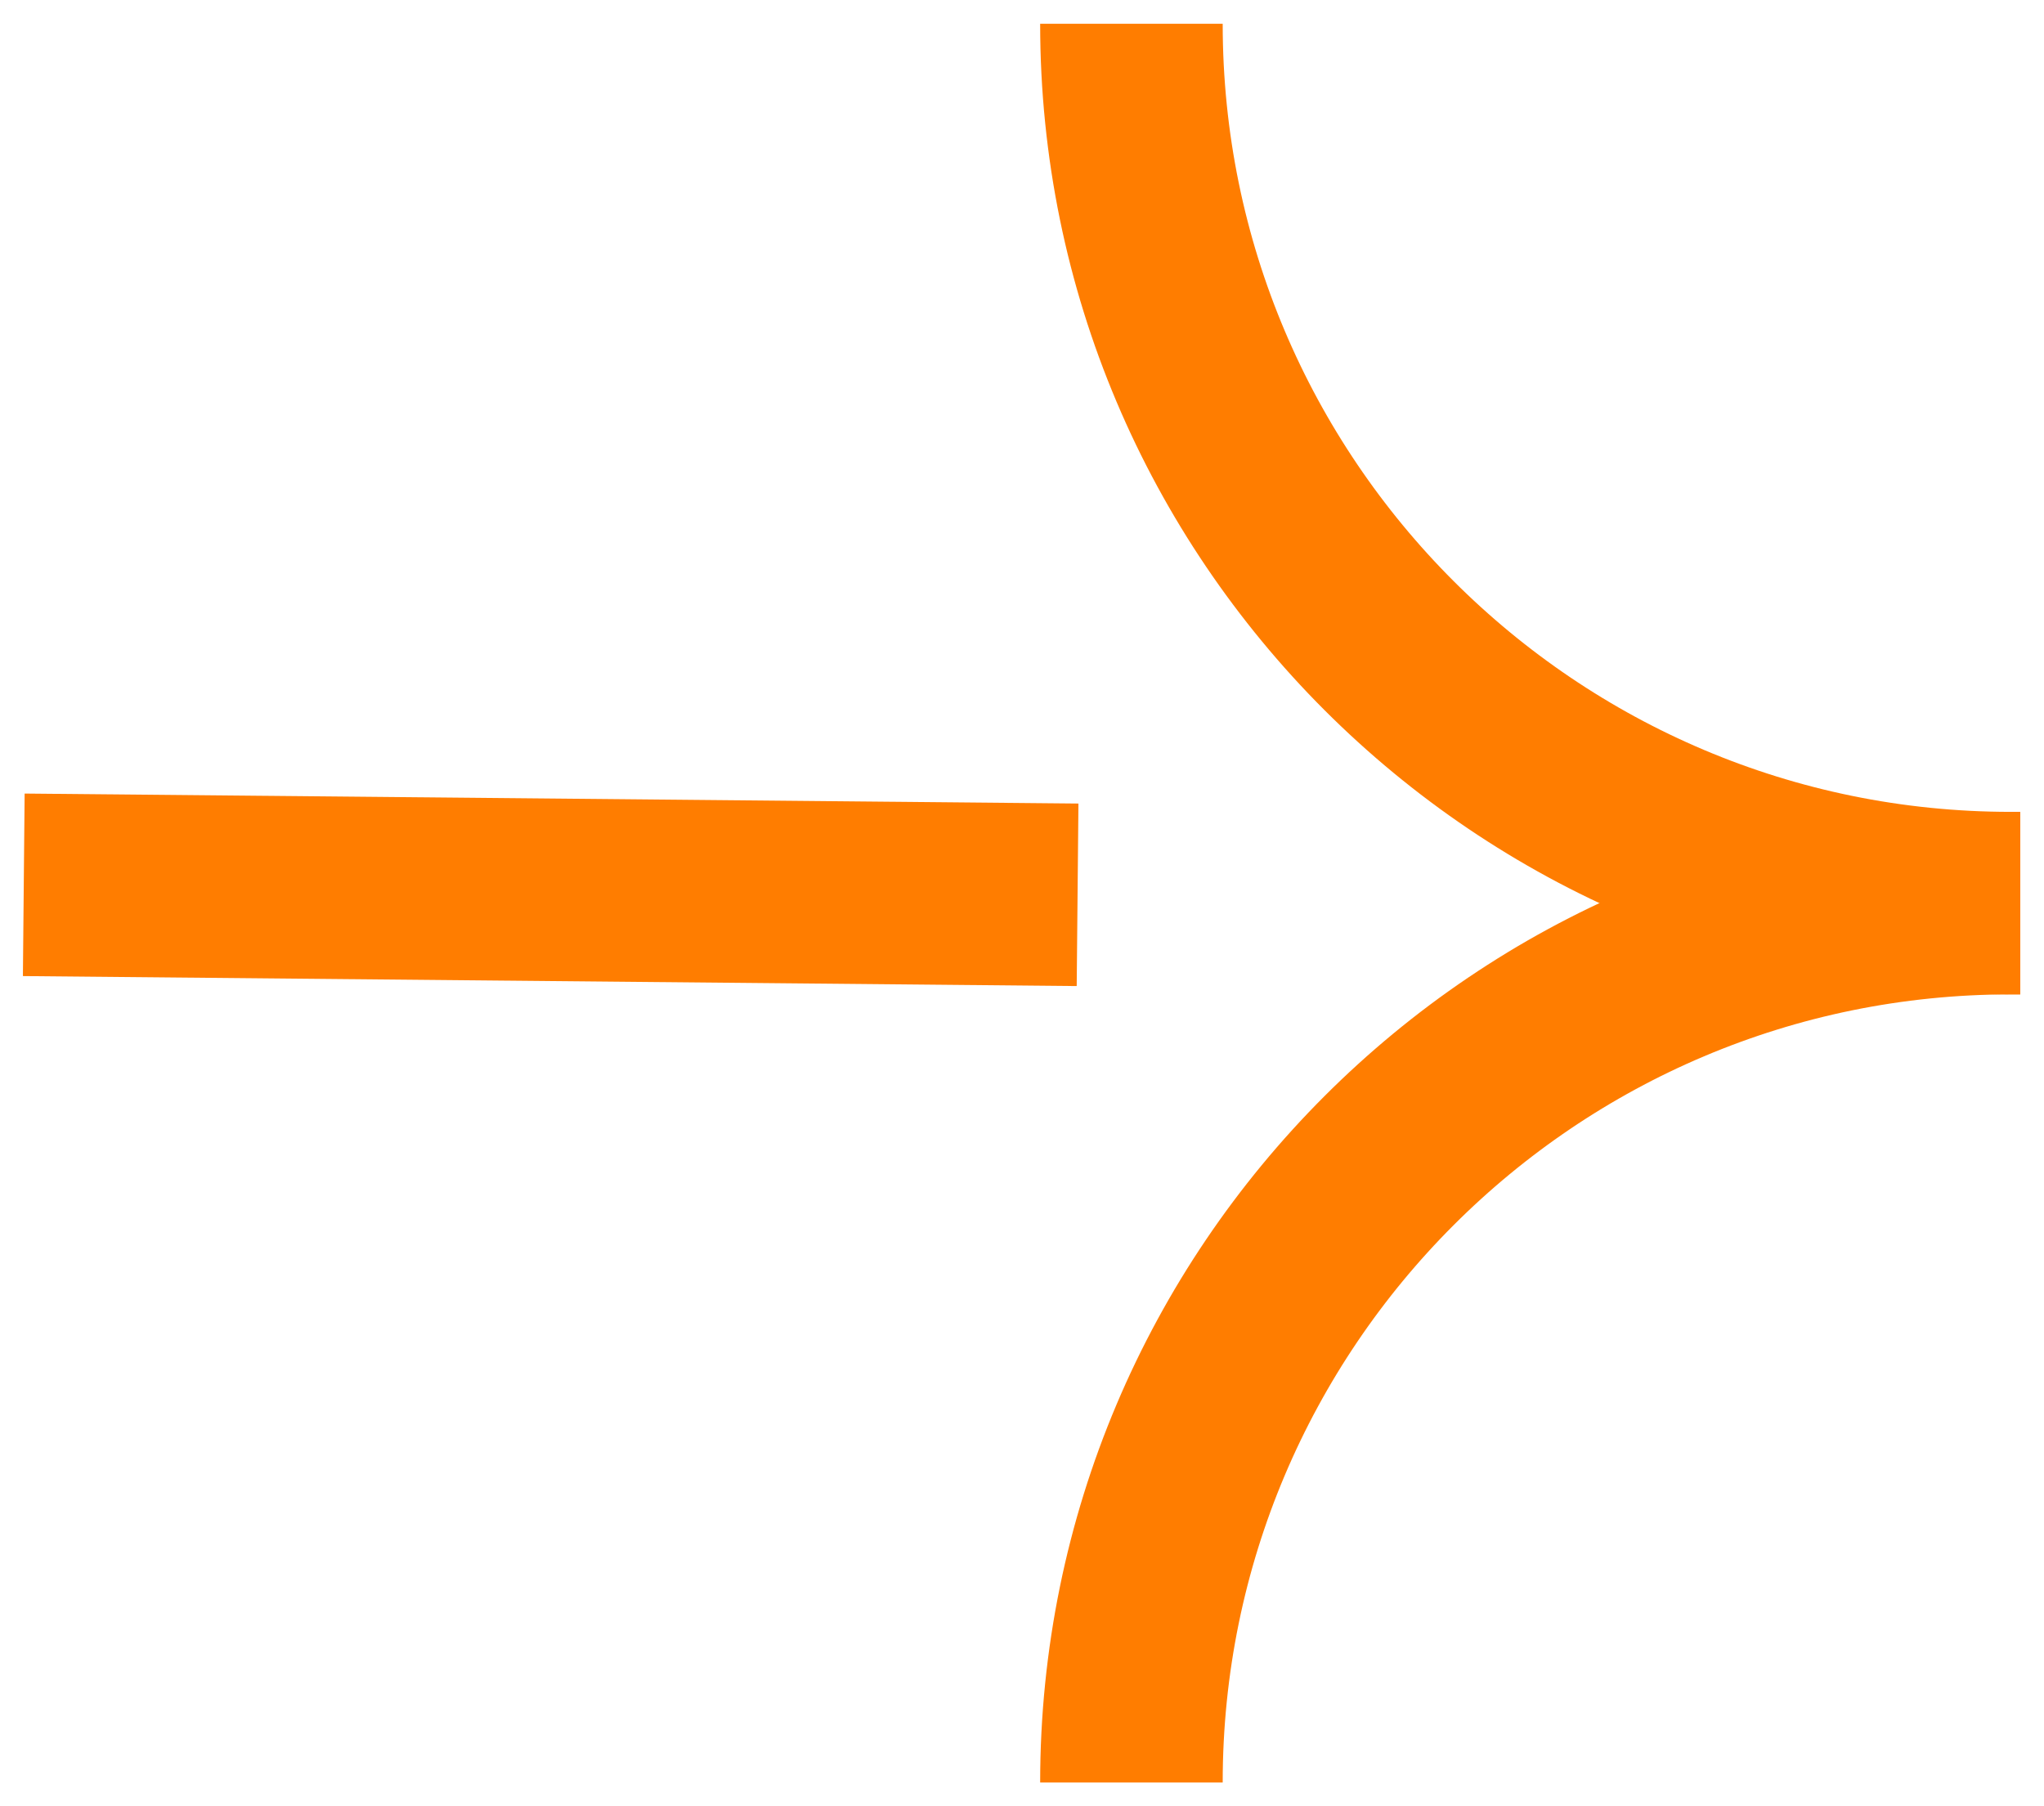
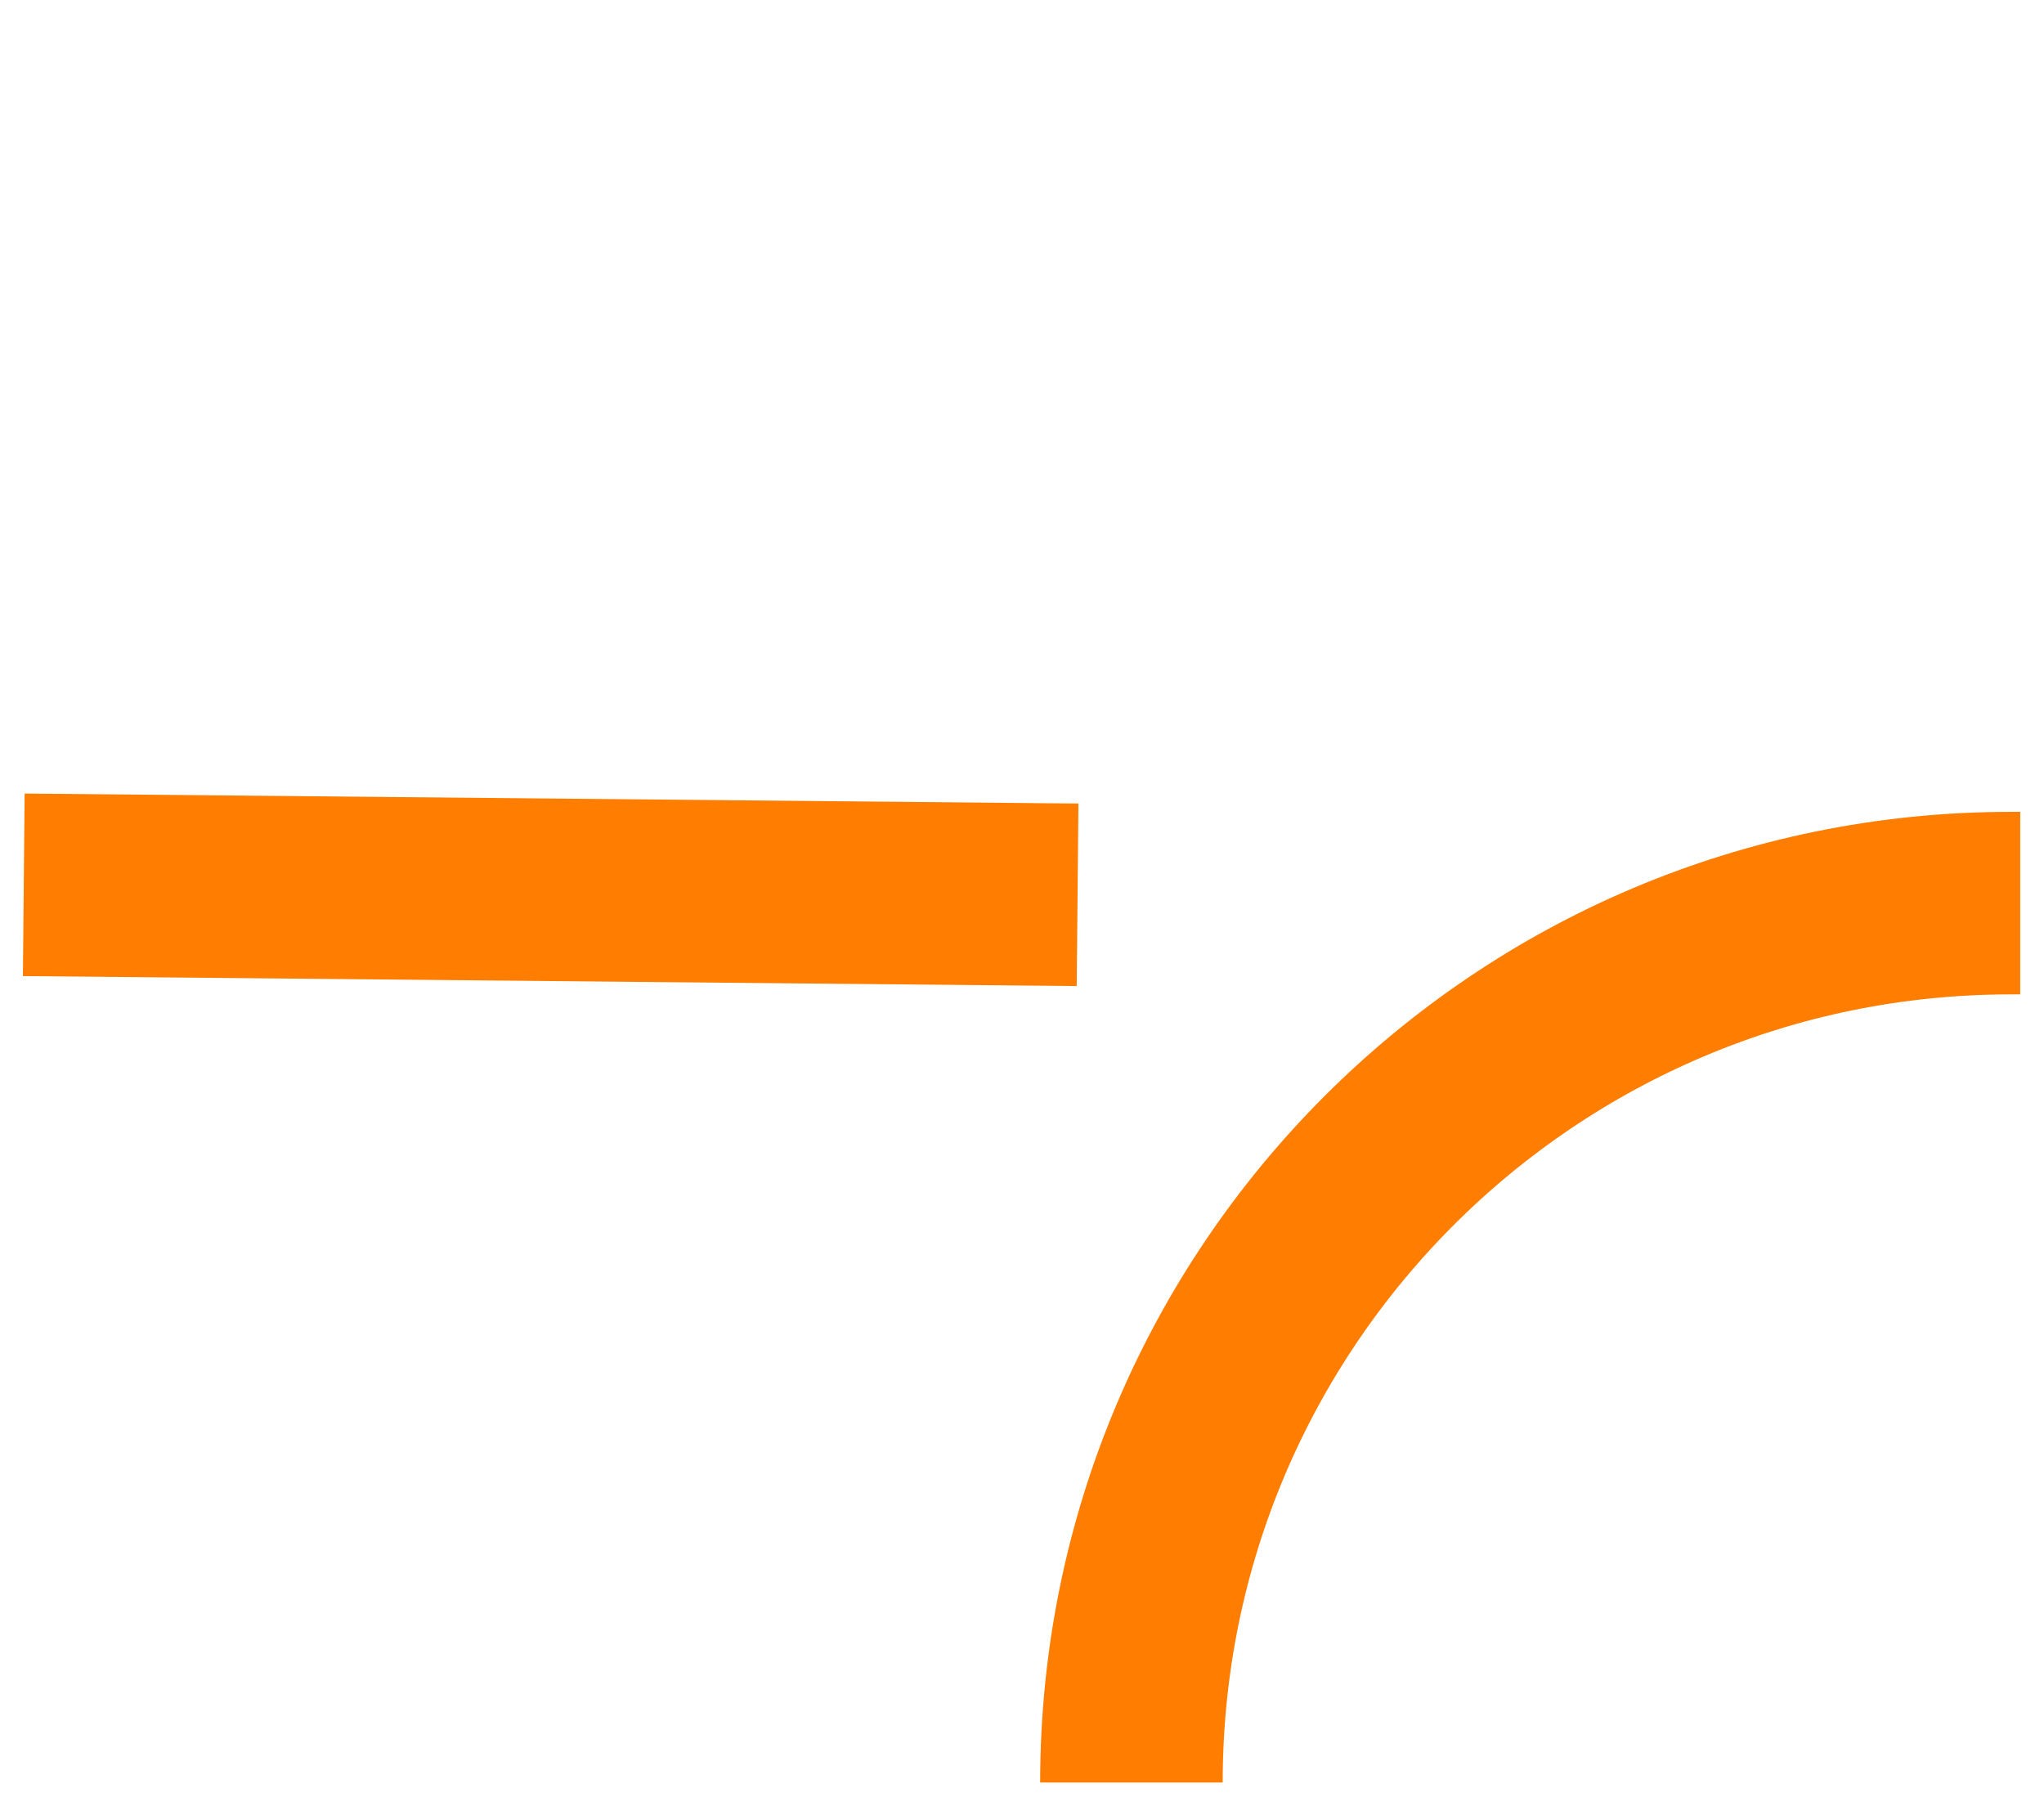
<svg xmlns="http://www.w3.org/2000/svg" width="43px" height="38px" viewBox="0 0 43 38" version="1.1">
  <title>编组 26</title>
  <g id="页面-2" stroke="none" stroke-width="1" fill="none" fill-rule="evenodd">
    <g id="详情页" transform="translate(-1578, -5694)" stroke="#FF7D00" stroke-width="3.84">
      <g id="编组-26" transform="translate(1599.5, 5713) rotate(-90) translate(-1599.5, -5713) translate(1581, 5692)">
        <line x1="18.885" y1="-6.90357533e-13" x2="18.675" y2="22.169" id="路径-8" />
-         <path d="M18.5,42 L18.5,41.802 C18.5,31.585 26.783,23.302 37,23.302 L37,23.302 L37,23.302" id="路径-9" />
        <path d="M0,42 L0,41.802 C-1.25125444e-15,31.585 8.283,23.302 18.5,23.302 L18.5,23.302 L18.5,23.302" id="路径-9备份" transform="translate(9.25, 32.651) scale(-1, 1) translate(-9.25, -32.651) " />
      </g>
    </g>
  </g>
</svg>